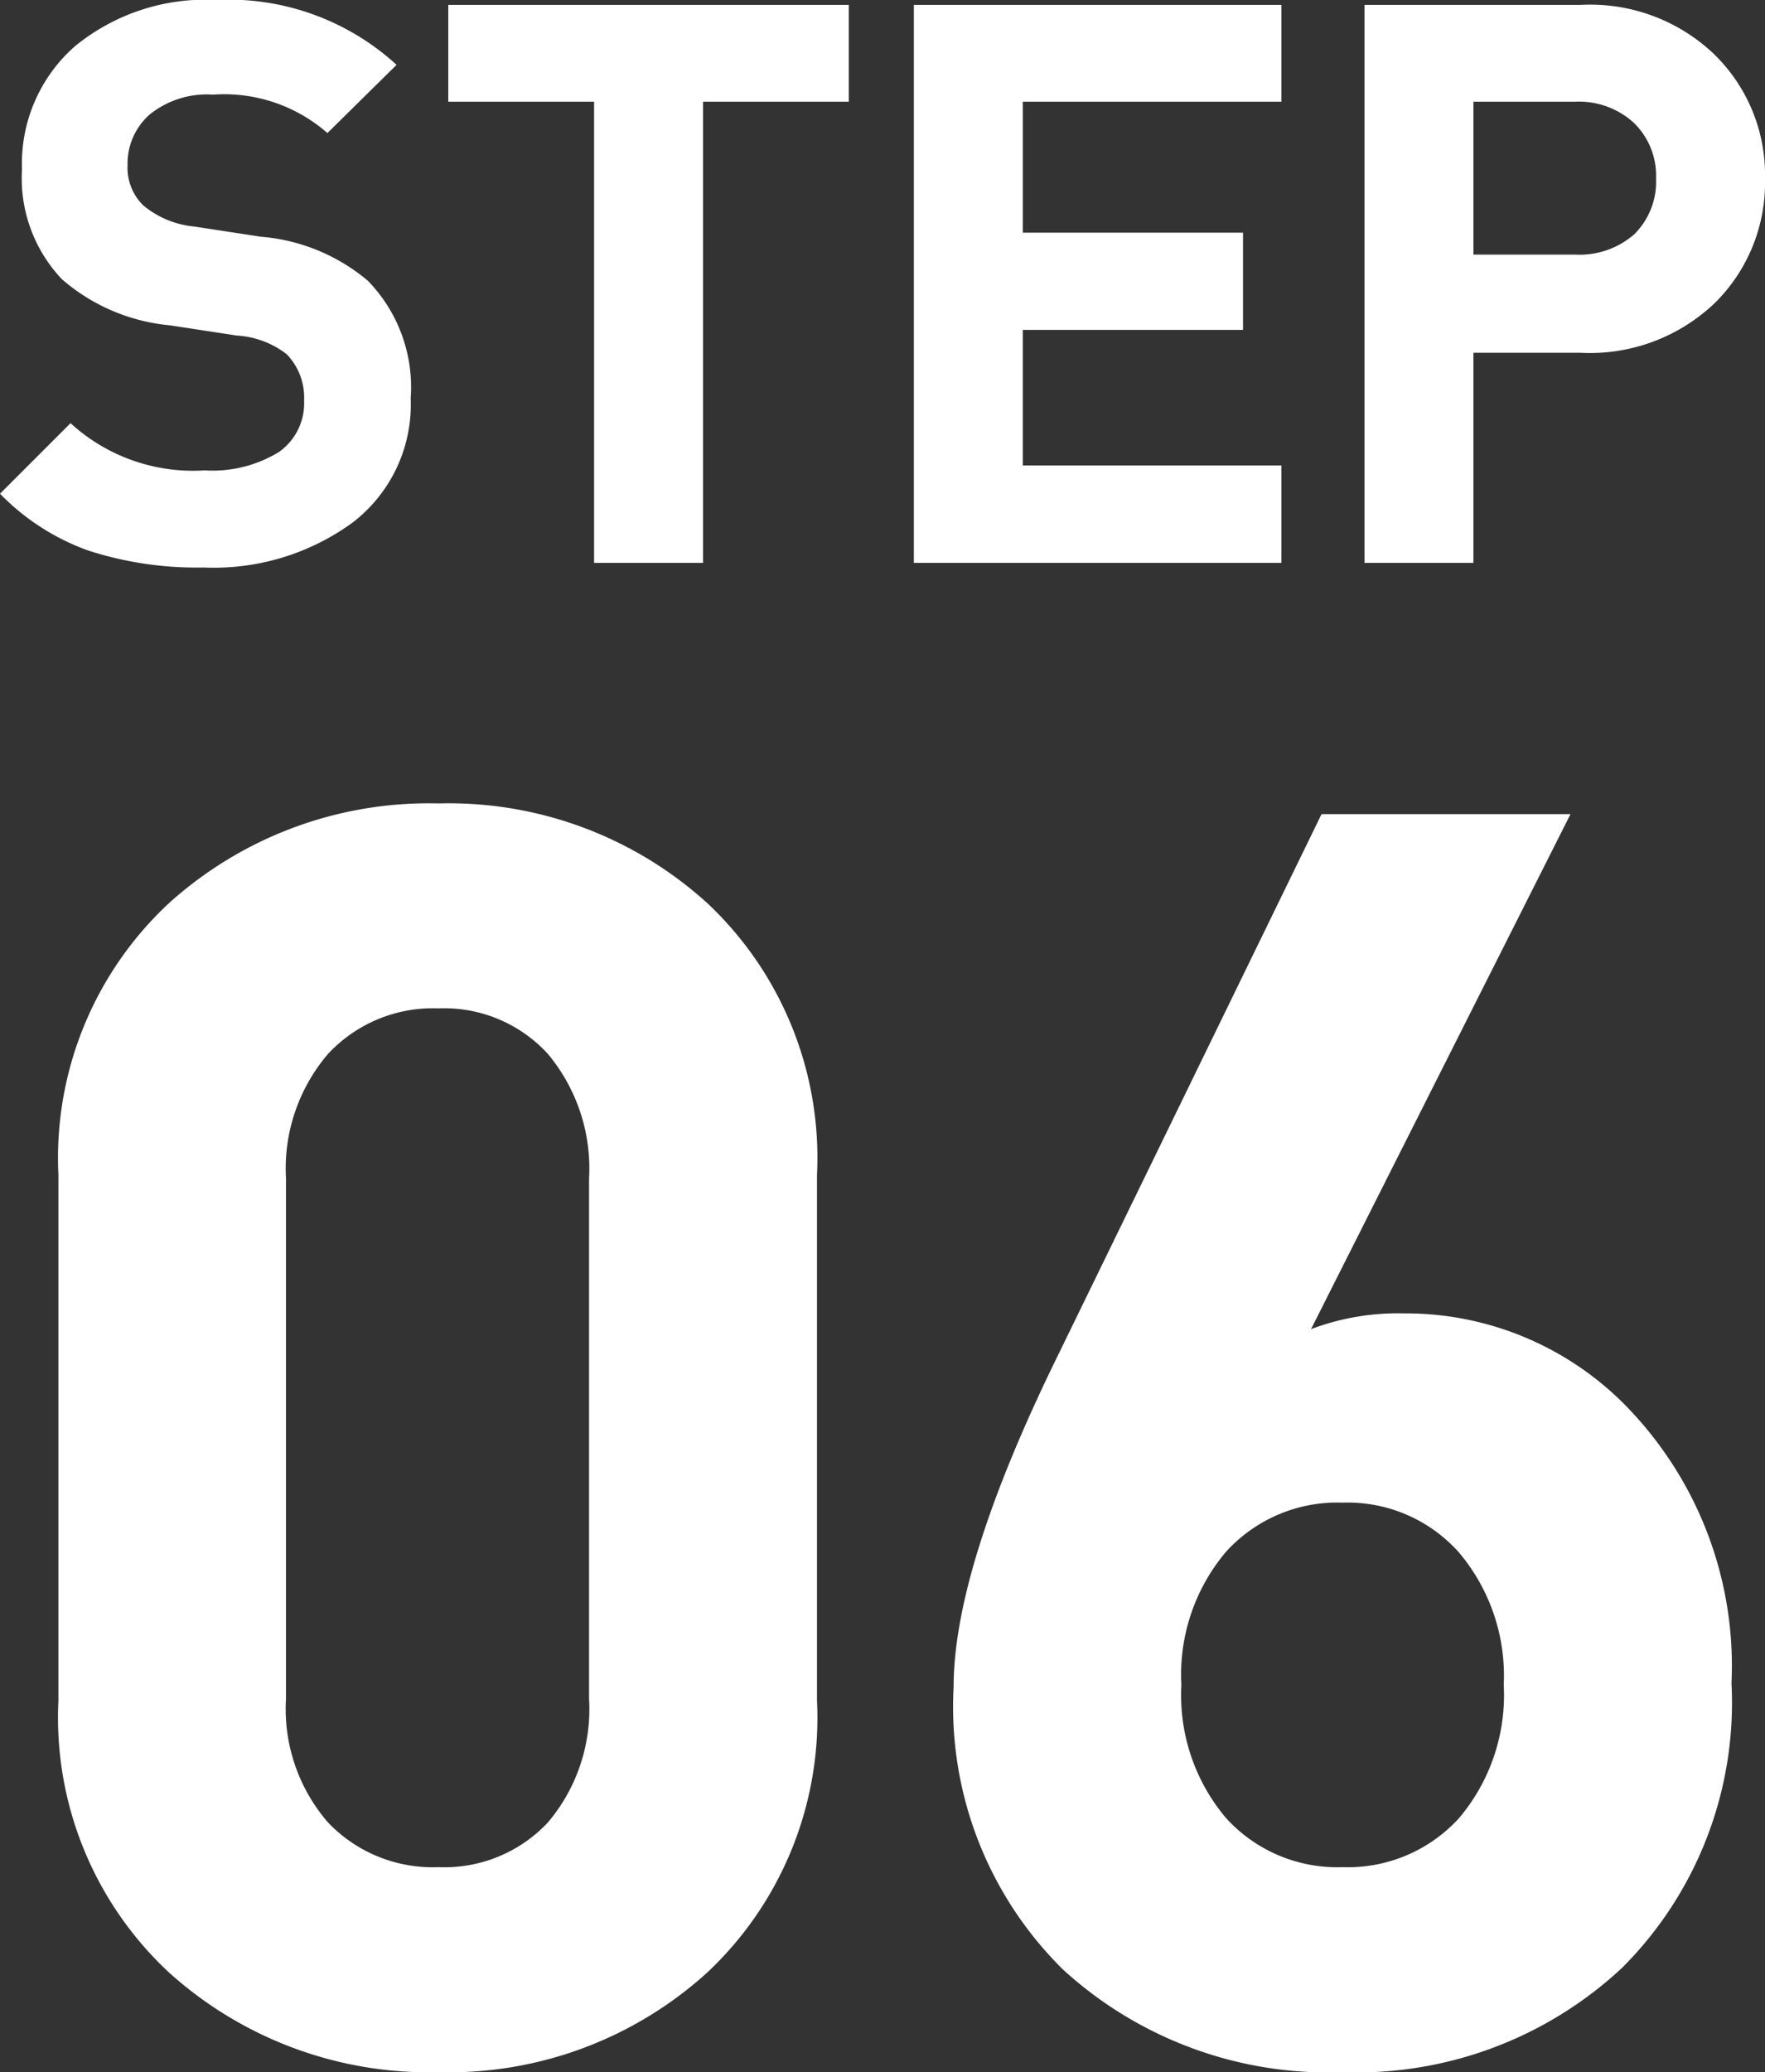
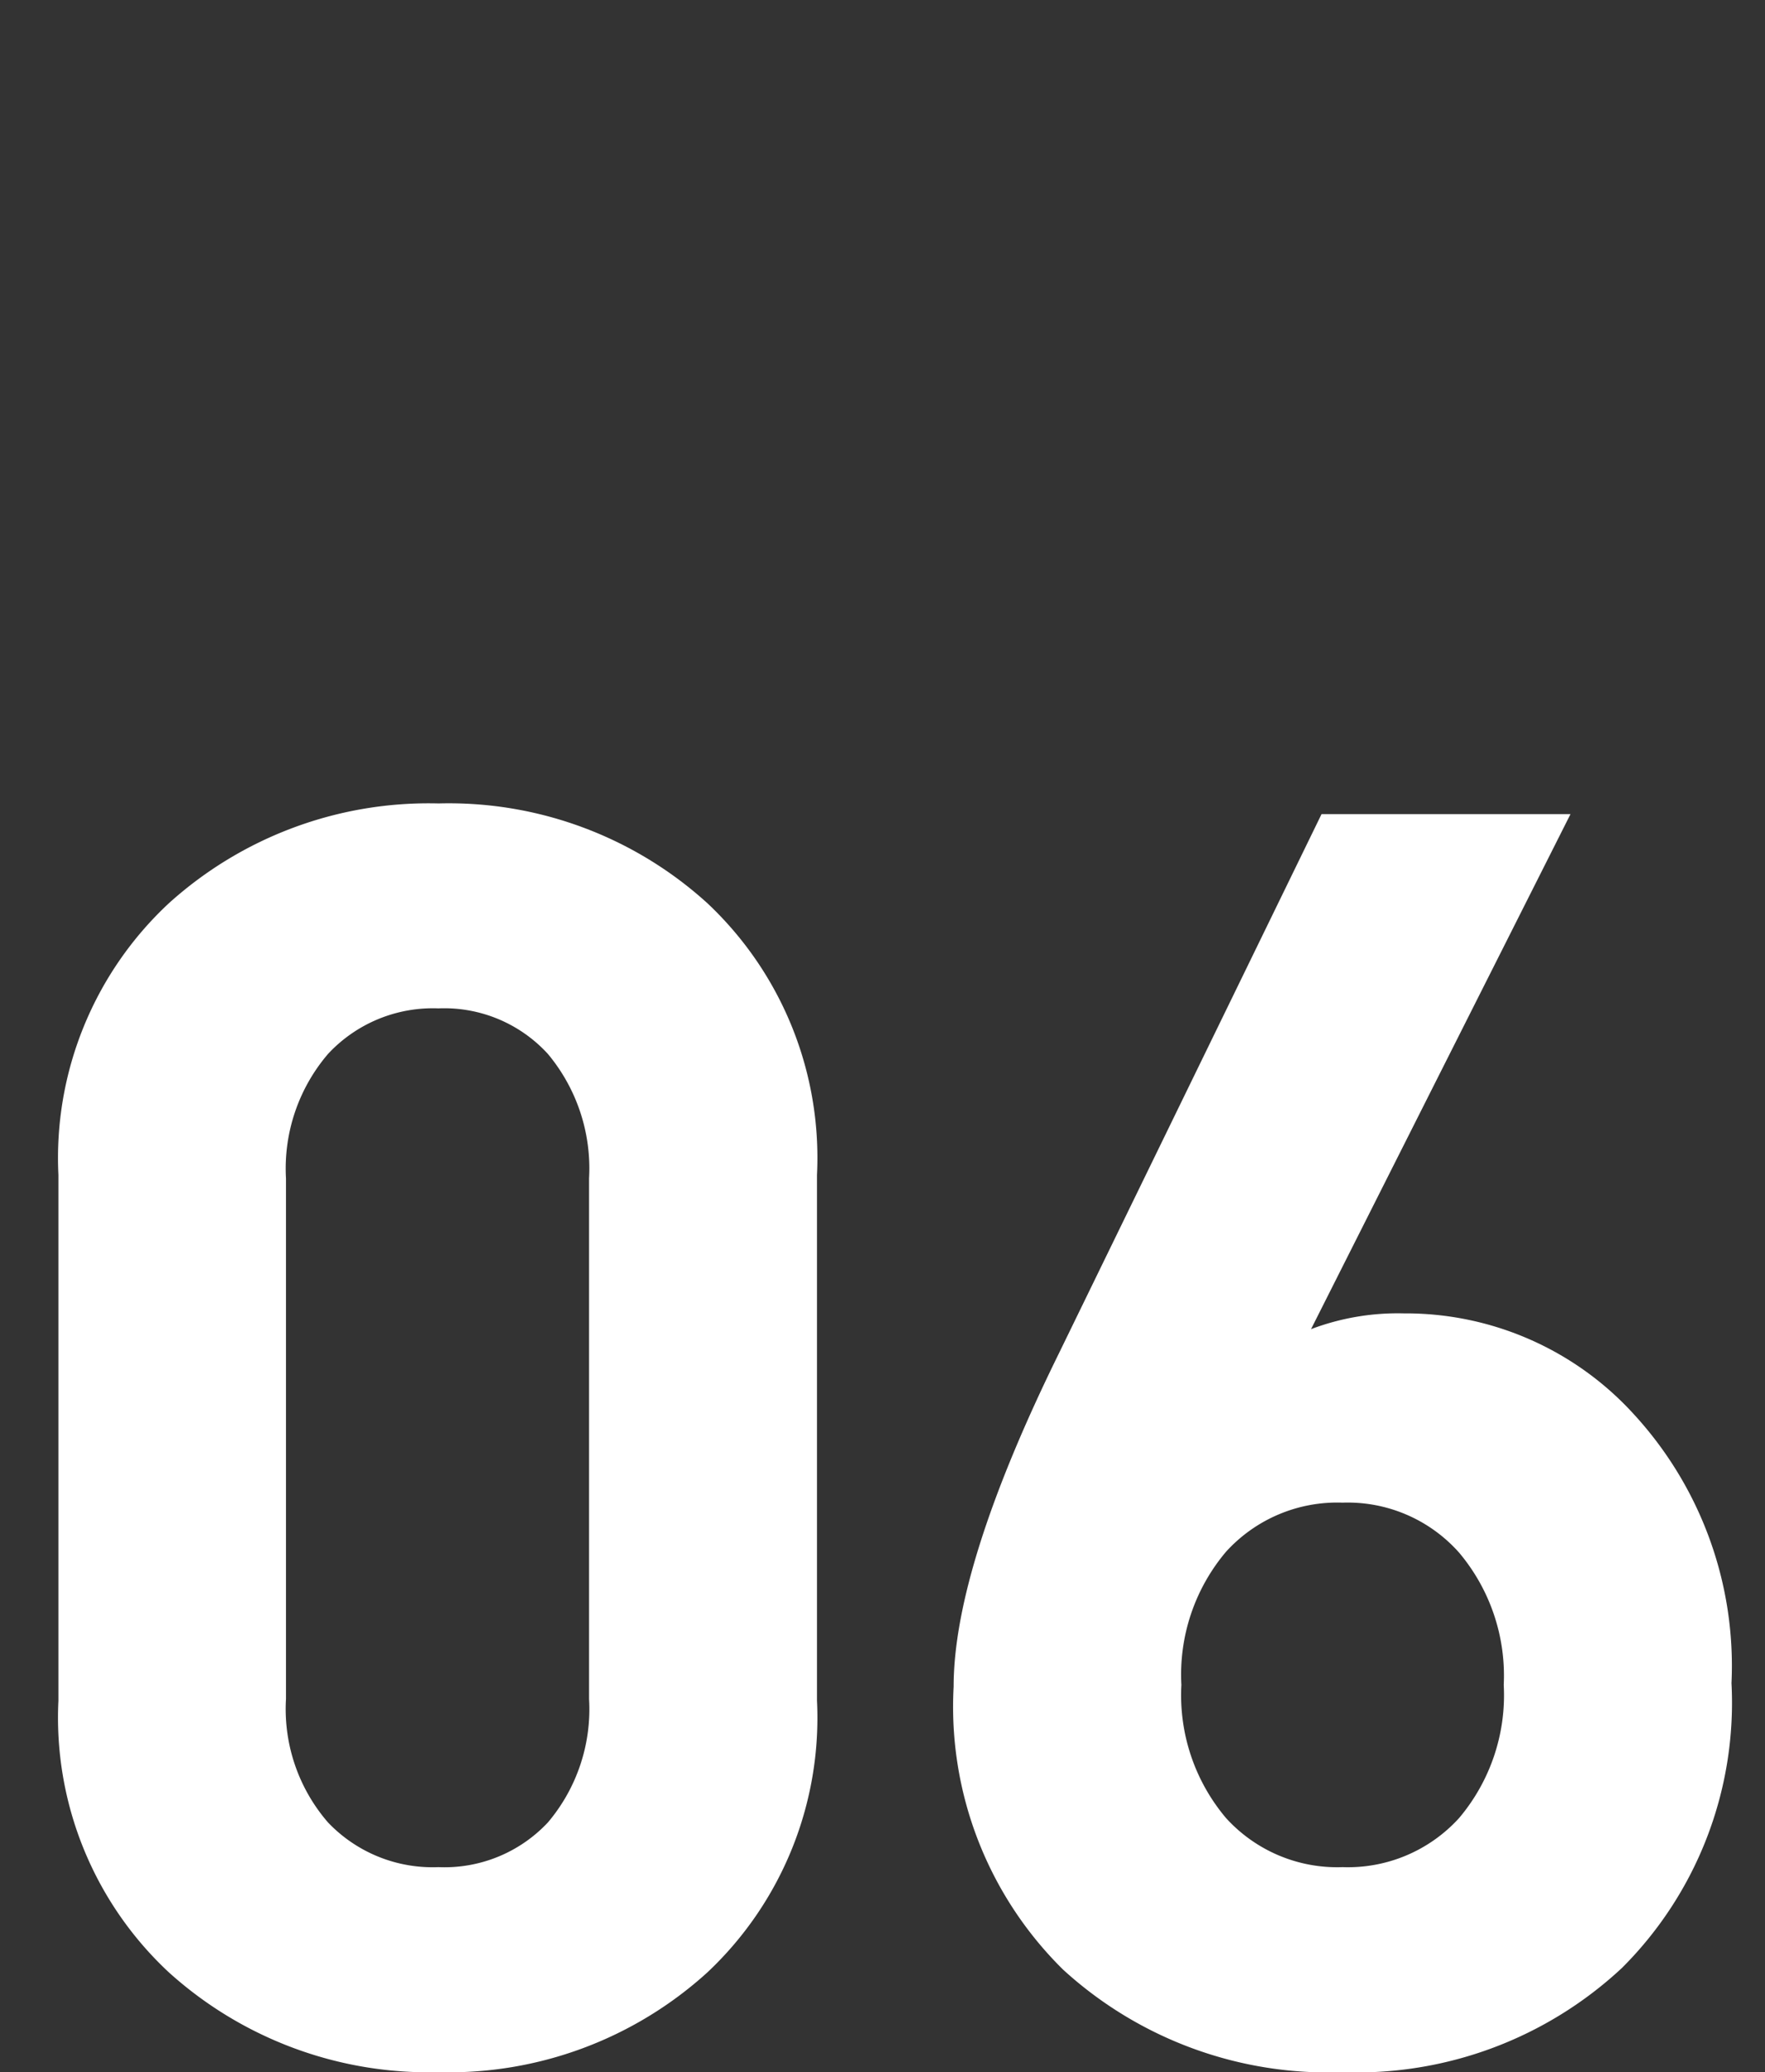
<svg xmlns="http://www.w3.org/2000/svg" width="38.284" height="44.934" viewBox="0 0 38.284 44.934">
  <rect x="0" y="0" width="38.284" height="44.934" fill="#333333" stroke="none" />
  <g id="グループ_888" data-name="グループ 888" transform="translate(-884.823 -8586.199)">
    <path id="パス_9426" data-name="パス 9426" d="M18.544-7.828a7.576,7.576,0,0,1-2.375,5.89A8.338,8.338,0,0,1,10.336.228,8.407,8.407,0,0,1,4.484-1.938,7.546,7.546,0,0,1,2.09-7.828v-11.4a7.546,7.546,0,0,1,2.394-5.89,8.407,8.407,0,0,1,5.852-2.166,8.338,8.338,0,0,1,5.833,2.166,7.576,7.576,0,0,1,2.375,5.89ZM13.6-7.866V-19.152a3.874,3.874,0,0,0-.893-2.7,3.046,3.046,0,0,0-2.375-.988,3.105,3.105,0,0,0-2.394.988,3.824,3.824,0,0,0-.912,2.7V-7.866a3.754,3.754,0,0,0,.912,2.679,3.135,3.135,0,0,0,2.394.969,3.075,3.075,0,0,0,2.375-.969A3.8,3.8,0,0,0,13.6-7.866ZM38.38-8.208a8.12,8.12,0,0,1-2.375,6.175A8.434,8.434,0,0,1,29.944.228a8.517,8.517,0,0,1-6.061-2.223,8,8,0,0,1-2.375-6.137q0-2.584,2.28-7.22l5.7-11.7h5.4L29.26-15.884a5.315,5.315,0,0,1,2.014-.342,6.688,6.688,0,0,1,5,2.2A8.059,8.059,0,0,1,38.38-8.208Zm-4.94.038a4.141,4.141,0,0,0-.969-2.869,3.231,3.231,0,0,0-2.527-1.083,3.258,3.258,0,0,0-2.527,1.064,4.126,4.126,0,0,0-.969,2.888,4.126,4.126,0,0,0,.969,2.888,3.258,3.258,0,0,0,2.527,1.064,3.258,3.258,0,0,0,2.527-1.064A4.126,4.126,0,0,0,33.44-8.17Z" transform="translate(884 8630.905)" fill="#fff" />
-     <path id="パス_9427" data-name="パス 9427" d="M9.231-3.57A3.224,3.224,0,0,1,7.973-.876,5.111,5.111,0,0,1,4.743.1a7.645,7.645,0,0,1-2.5-.366A5.042,5.042,0,0,1,.323-1.5l1.53-1.53A3.933,3.933,0,0,0,4.76-2.006,2.767,2.767,0,0,0,6.366-2.4a1.291,1.291,0,0,0,.553-1.122,1.355,1.355,0,0,0-.374-1A1.953,1.953,0,0,0,5.457-4.93L4.012-5.151a4.158,4.158,0,0,1-2.346-1A3.181,3.181,0,0,1,.8-8.534a3.387,3.387,0,0,1,1.139-2.661,4.466,4.466,0,0,1,3.077-1.012A5.392,5.392,0,0,1,8.925-10.8l-1.5,1.479a3.4,3.4,0,0,0-2.482-.833,1.977,1.977,0,0,0-1.377.434,1.419,1.419,0,0,0-.476,1.1,1.139,1.139,0,0,0,.34.867,2.023,2.023,0,0,0,1.105.459l1.445.221A4.116,4.116,0,0,1,8.3-6.12,3.308,3.308,0,0,1,9.231-3.57ZM18.734-10H15.572V0H13.209V-10H10.047V-12.1h8.687ZM28.118,0H20.145V-12.1h7.973V-10h-5.61v2.839h4.777v2.108H22.508v2.941h5.61Zm9.4-11.016A3.649,3.649,0,0,1,38.607-8.33a3.664,3.664,0,0,1-1.08,2.686,3.922,3.922,0,0,1-2.916,1.088H32.283V0H29.92V-12.1h4.692A3.894,3.894,0,0,1,37.519-11.016ZM35.768-7.123a1.6,1.6,0,0,0,.476-1.207,1.6,1.6,0,0,0-.476-1.207A1.759,1.759,0,0,0,34.493-10h-2.21v3.315h2.21A1.8,1.8,0,0,0,35.768-7.123Z" transform="translate(884.5 8598.405)" fill="#fff" />
  </g>
</svg>